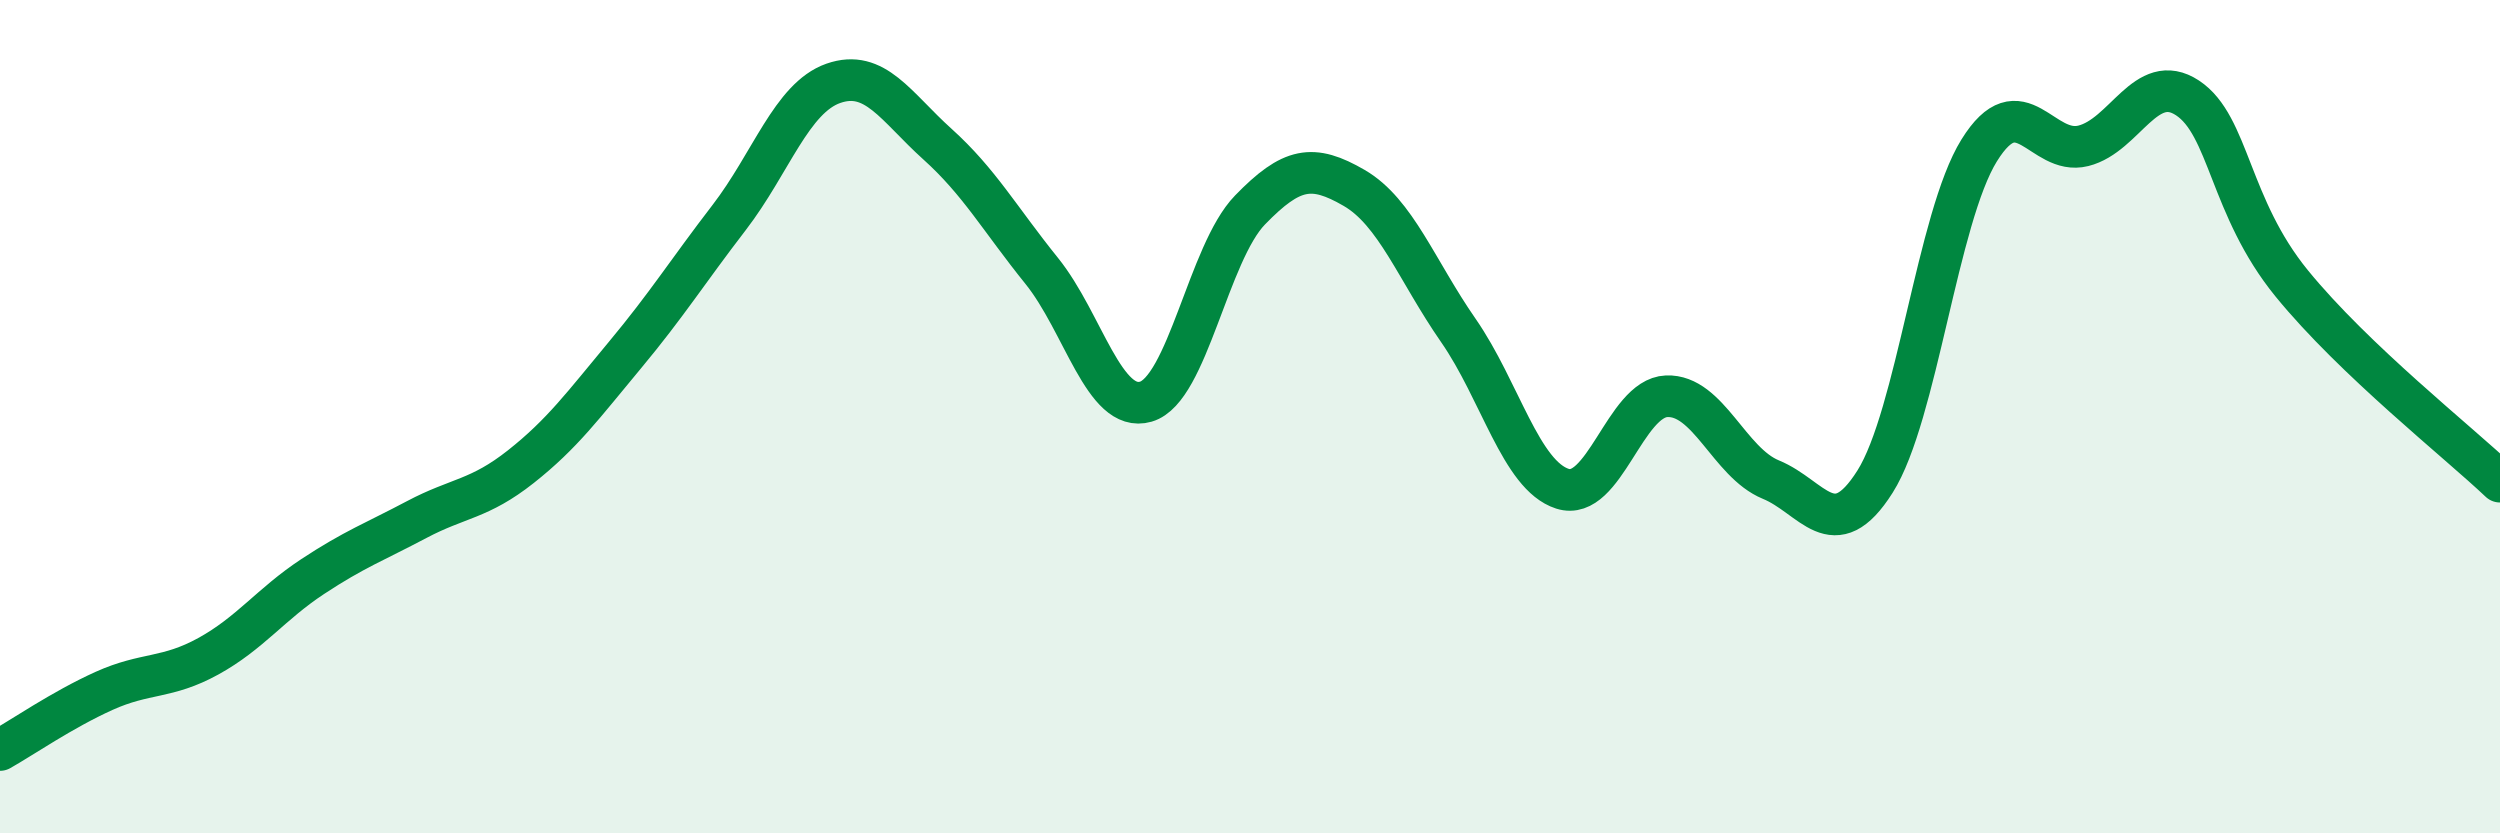
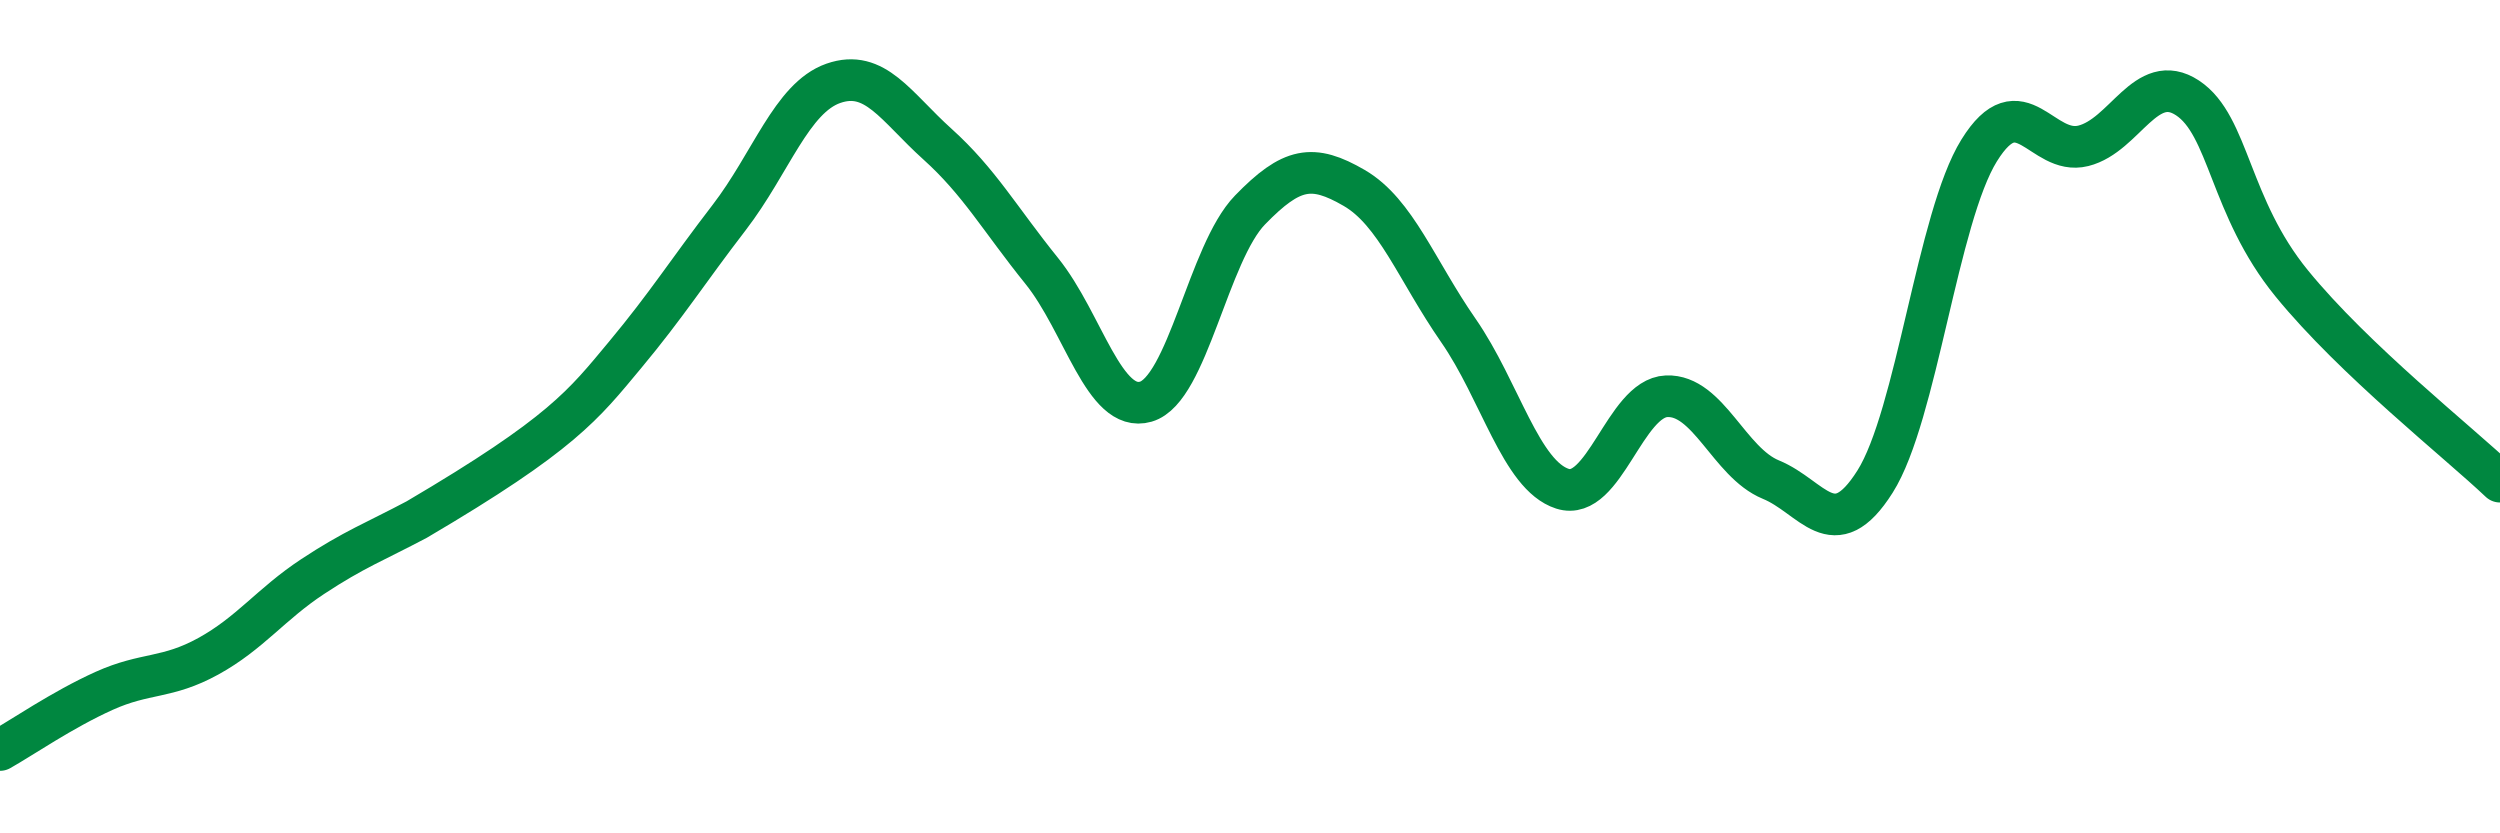
<svg xmlns="http://www.w3.org/2000/svg" width="60" height="20" viewBox="0 0 60 20">
-   <path d="M 0,18 C 0.5,17.72 1.5,17.03 2.5,16.58 C 3.5,16.13 4,16.3 5,15.75 C 6,15.2 6.5,14.5 7.5,13.84 C 8.5,13.18 9,13 10,12.47 C 11,11.94 11.5,11.99 12.5,11.2 C 13.5,10.41 14,9.72 15,8.52 C 16,7.32 16.5,6.52 17.5,5.22 C 18.5,3.92 19,2.35 20,2 C 21,1.65 21.5,2.56 22.5,3.46 C 23.5,4.36 24,5.26 25,6.5 C 26,7.74 26.5,9.93 27.5,9.64 C 28.5,9.35 29,6.07 30,5.04 C 31,4.01 31.5,3.93 32.5,4.51 C 33.5,5.09 34,6.49 35,7.93 C 36,9.37 36.5,11.41 37.5,11.73 C 38.5,12.05 39,9.55 40,9.51 C 41,9.47 41.5,11.1 42.5,11.51 C 43.5,11.92 44,13.14 45,11.56 C 46,9.98 46.5,5.22 47.5,3.61 C 48.5,2 49,3.75 50,3.5 C 51,3.25 51.5,1.69 52.5,2.35 C 53.5,3.01 53.5,4.96 55,6.8 C 56.5,8.64 59,10.61 60,11.56L60 20L0 20Z" fill="#008740" opacity="0.1" stroke-linecap="round" stroke-linejoin="round" />
-   <path d="M 0,18 C 0.5,17.72 1.5,17.03 2.5,16.58 C 3.5,16.13 4,16.3 5,15.75 C 6,15.2 6.5,14.5 7.5,13.84 C 8.5,13.18 9,13 10,12.47 C 11,11.94 11.5,11.99 12.5,11.2 C 13.5,10.41 14,9.72 15,8.52 C 16,7.32 16.5,6.52 17.5,5.22 C 18.5,3.92 19,2.35 20,2 C 21,1.65 21.5,2.56 22.5,3.46 C 23.5,4.36 24,5.26 25,6.5 C 26,7.74 26.5,9.93 27.5,9.64 C 28.5,9.35 29,6.07 30,5.04 C 31,4.01 31.5,3.93 32.5,4.51 C 33.5,5.09 34,6.49 35,7.93 C 36,9.37 36.5,11.41 37.5,11.73 C 38.5,12.05 39,9.55 40,9.51 C 41,9.47 41.5,11.1 42.5,11.51 C 43.5,11.92 44,13.14 45,11.56 C 46,9.98 46.5,5.22 47.5,3.61 C 48.5,2 49,3.75 50,3.5 C 51,3.25 51.5,1.69 52.5,2.35 C 53.5,3.01 53.5,4.96 55,6.8 C 56.5,8.64 59,10.61 60,11.56" stroke="#008740" stroke-width="1" fill="none" stroke-linecap="round" stroke-linejoin="round" />
+   <path d="M 0,18 C 0.5,17.72 1.5,17.03 2.5,16.58 C 3.5,16.13 4,16.3 5,15.75 C 6,15.2 6.5,14.5 7.5,13.84 C 8.5,13.18 9,13 10,12.47 C 13.5,10.41 14,9.72 15,8.52 C 16,7.32 16.5,6.52 17.5,5.22 C 18.5,3.92 19,2.35 20,2 C 21,1.65 21.5,2.56 22.5,3.46 C 23.5,4.36 24,5.26 25,6.5 C 26,7.74 26.5,9.93 27.5,9.64 C 28.5,9.35 29,6.07 30,5.04 C 31,4.01 31.5,3.93 32.5,4.51 C 33.5,5.09 34,6.49 35,7.93 C 36,9.37 36.5,11.41 37.5,11.73 C 38.5,12.05 39,9.55 40,9.51 C 41,9.47 41.5,11.1 42.5,11.51 C 43.5,11.92 44,13.14 45,11.56 C 46,9.98 46.5,5.22 47.5,3.61 C 48.5,2 49,3.75 50,3.5 C 51,3.25 51.5,1.69 52.5,2.35 C 53.5,3.01 53.5,4.96 55,6.8 C 56.5,8.64 59,10.61 60,11.56" stroke="#008740" stroke-width="1" fill="none" stroke-linecap="round" stroke-linejoin="round" />
</svg>